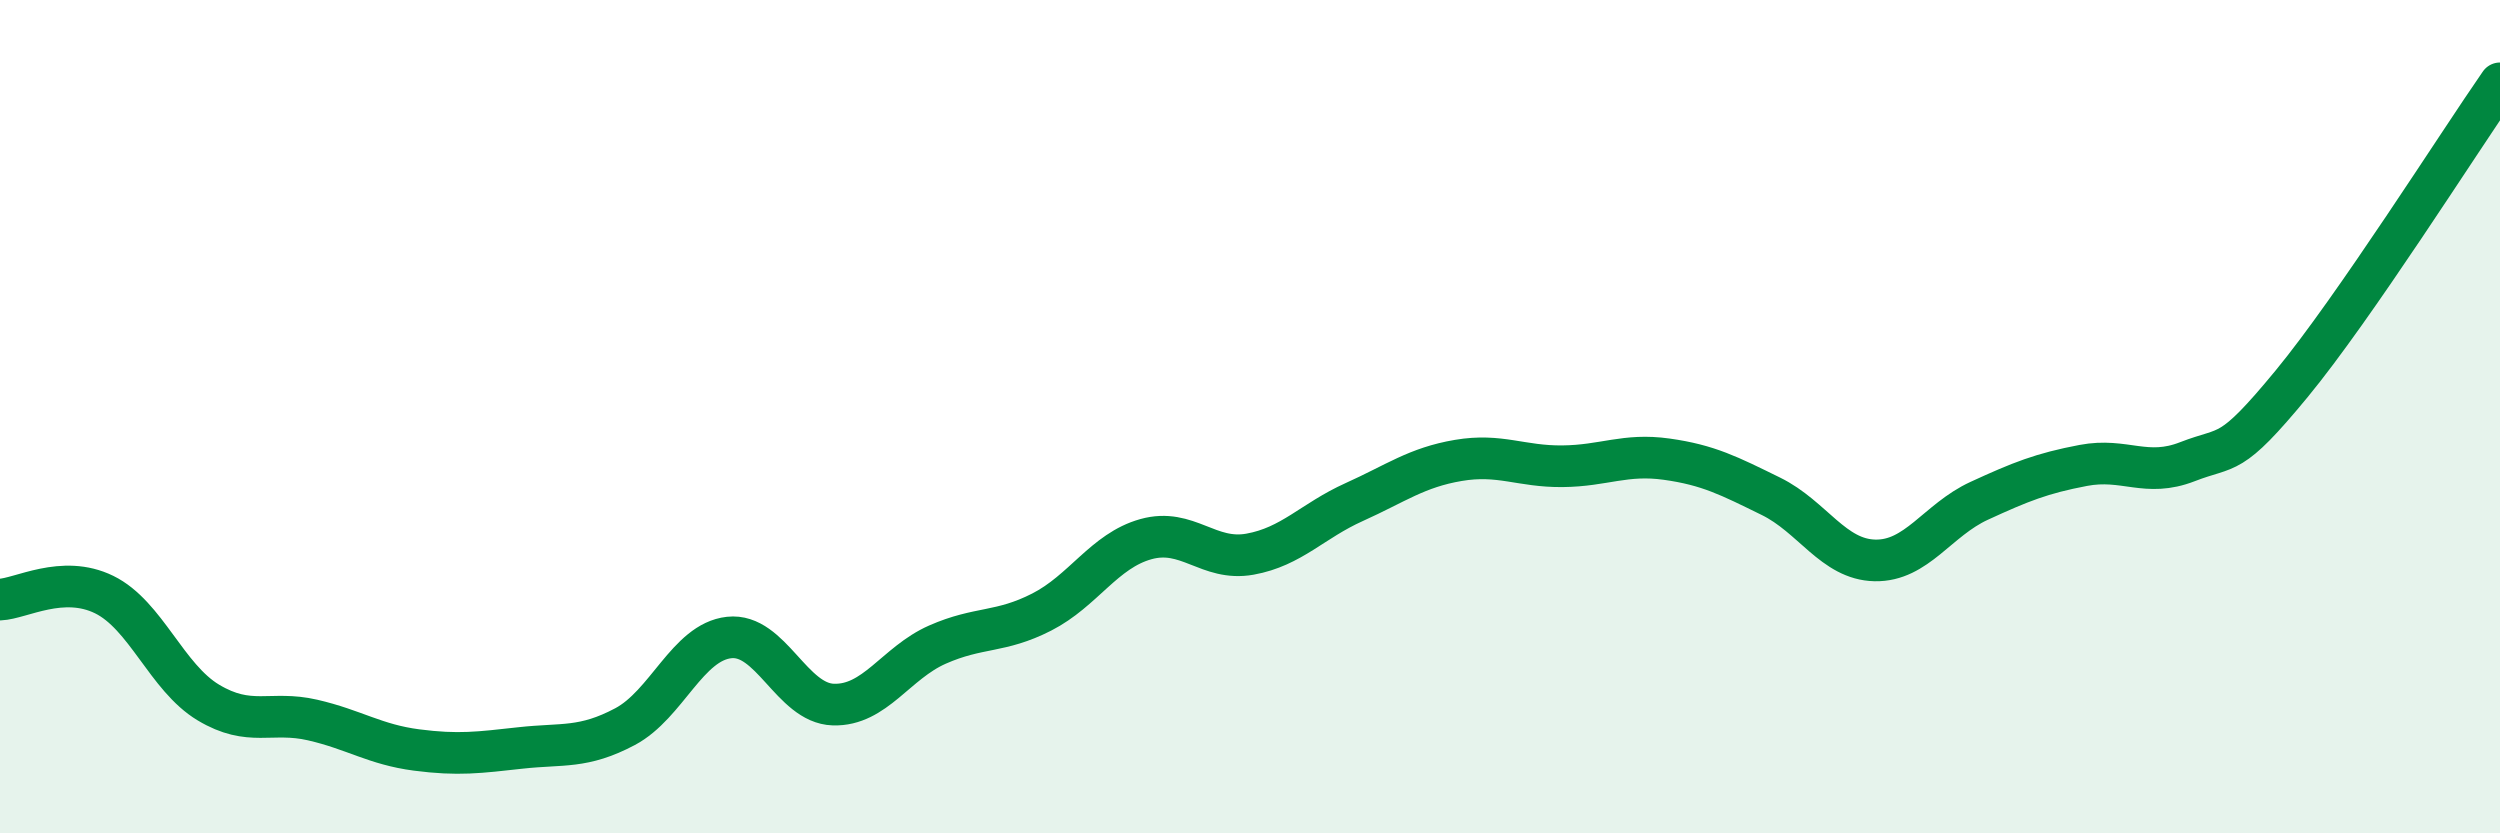
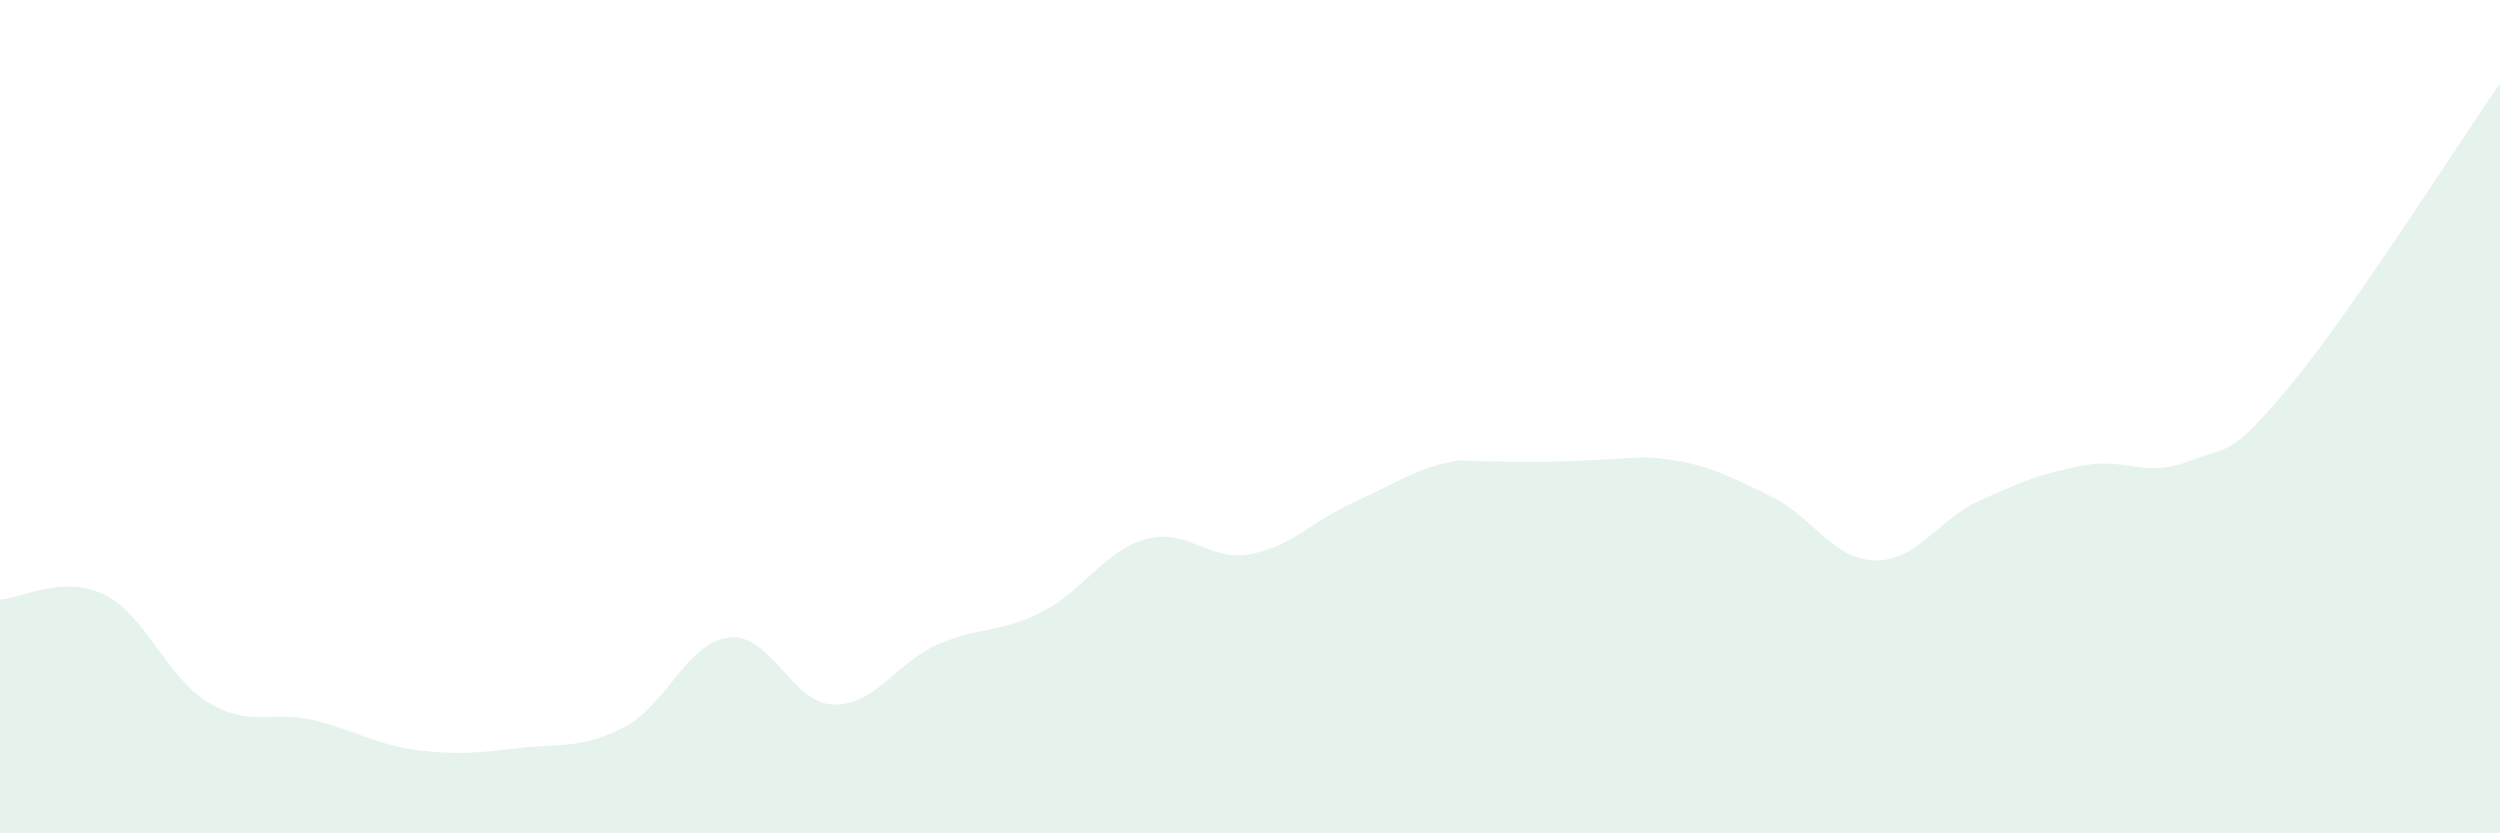
<svg xmlns="http://www.w3.org/2000/svg" width="60" height="20" viewBox="0 0 60 20">
-   <path d="M 0,14.39 C 0.5,14.37 1.5,13.78 2.5,14.27 C 3.5,14.76 4,16.26 5,16.86 C 6,17.46 6.5,17.05 7.5,17.28 C 8.5,17.51 9,17.87 10,18 C 11,18.13 11.5,18.06 12.5,17.95 C 13.5,17.84 14,17.97 15,17.44 C 16,16.91 16.5,15.41 17.5,15.3 C 18.5,15.19 19,16.88 20,16.91 C 21,16.94 21.5,15.91 22.5,15.47 C 23.5,15.03 24,15.2 25,14.69 C 26,14.18 26.5,13.22 27.5,12.94 C 28.5,12.66 29,13.48 30,13.3 C 31,13.12 31.5,12.5 32.5,12.05 C 33.5,11.6 34,11.22 35,11.05 C 36,10.88 36.5,11.2 37.5,11.19 C 38.5,11.18 39,10.88 40,11.02 C 41,11.16 41.5,11.42 42.5,11.91 C 43.5,12.4 44,13.43 45,13.45 C 46,13.47 46.5,12.48 47.5,12.02 C 48.5,11.56 49,11.36 50,11.17 C 51,10.98 51.5,11.47 52.5,11.08 C 53.5,10.69 53.5,11.03 55,9.21 C 56.5,7.39 59,3.44 60,2L60 20L0 20Z" fill="#008740" opacity="0.1" stroke-linecap="round" stroke-linejoin="round" />
-   <path d="M 0,14.39 C 0.5,14.37 1.5,13.78 2.5,14.27 C 3.5,14.76 4,16.26 5,16.86 C 6,17.46 6.5,17.05 7.5,17.28 C 8.5,17.51 9,17.87 10,18 C 11,18.13 11.5,18.06 12.5,17.95 C 13.5,17.84 14,17.97 15,17.44 C 16,16.91 16.5,15.41 17.5,15.3 C 18.5,15.19 19,16.88 20,16.91 C 21,16.94 21.5,15.91 22.5,15.47 C 23.5,15.03 24,15.2 25,14.69 C 26,14.18 26.5,13.22 27.5,12.94 C 28.5,12.66 29,13.48 30,13.3 C 31,13.12 31.5,12.5 32.5,12.05 C 33.5,11.6 34,11.22 35,11.05 C 36,10.88 36.5,11.2 37.5,11.19 C 38.5,11.18 39,10.88 40,11.02 C 41,11.16 41.5,11.42 42.5,11.91 C 43.5,12.4 44,13.43 45,13.45 C 46,13.47 46.5,12.48 47.5,12.02 C 48.5,11.56 49,11.36 50,11.17 C 51,10.98 51.5,11.47 52.5,11.08 C 53.5,10.69 53.5,11.03 55,9.21 C 56.5,7.39 59,3.44 60,2" stroke="#008740" stroke-width="1" fill="none" stroke-linecap="round" stroke-linejoin="round" />
+   <path d="M 0,14.39 C 0.5,14.37 1.5,13.78 2.5,14.27 C 3.5,14.76 4,16.26 5,16.86 C 6,17.46 6.5,17.05 7.5,17.28 C 8.5,17.51 9,17.87 10,18 C 11,18.13 11.5,18.06 12.5,17.95 C 13.5,17.84 14,17.97 15,17.44 C 16,16.91 16.5,15.41 17.5,15.3 C 18.5,15.19 19,16.88 20,16.91 C 21,16.94 21.5,15.91 22.5,15.47 C 23.5,15.03 24,15.2 25,14.69 C 26,14.18 26.5,13.22 27.5,12.94 C 28.5,12.66 29,13.48 30,13.3 C 31,13.12 31.5,12.5 32.5,12.05 C 33.5,11.6 34,11.22 35,11.05 C 38.5,11.18 39,10.88 40,11.02 C 41,11.16 41.5,11.42 42.5,11.91 C 43.5,12.4 44,13.43 45,13.45 C 46,13.47 46.5,12.48 47.5,12.02 C 48.5,11.56 49,11.36 50,11.17 C 51,10.98 51.5,11.47 52.5,11.08 C 53.5,10.69 53.5,11.03 55,9.21 C 56.5,7.39 59,3.44 60,2L60 20L0 20Z" fill="#008740" opacity="0.1" stroke-linecap="round" stroke-linejoin="round" />
</svg>